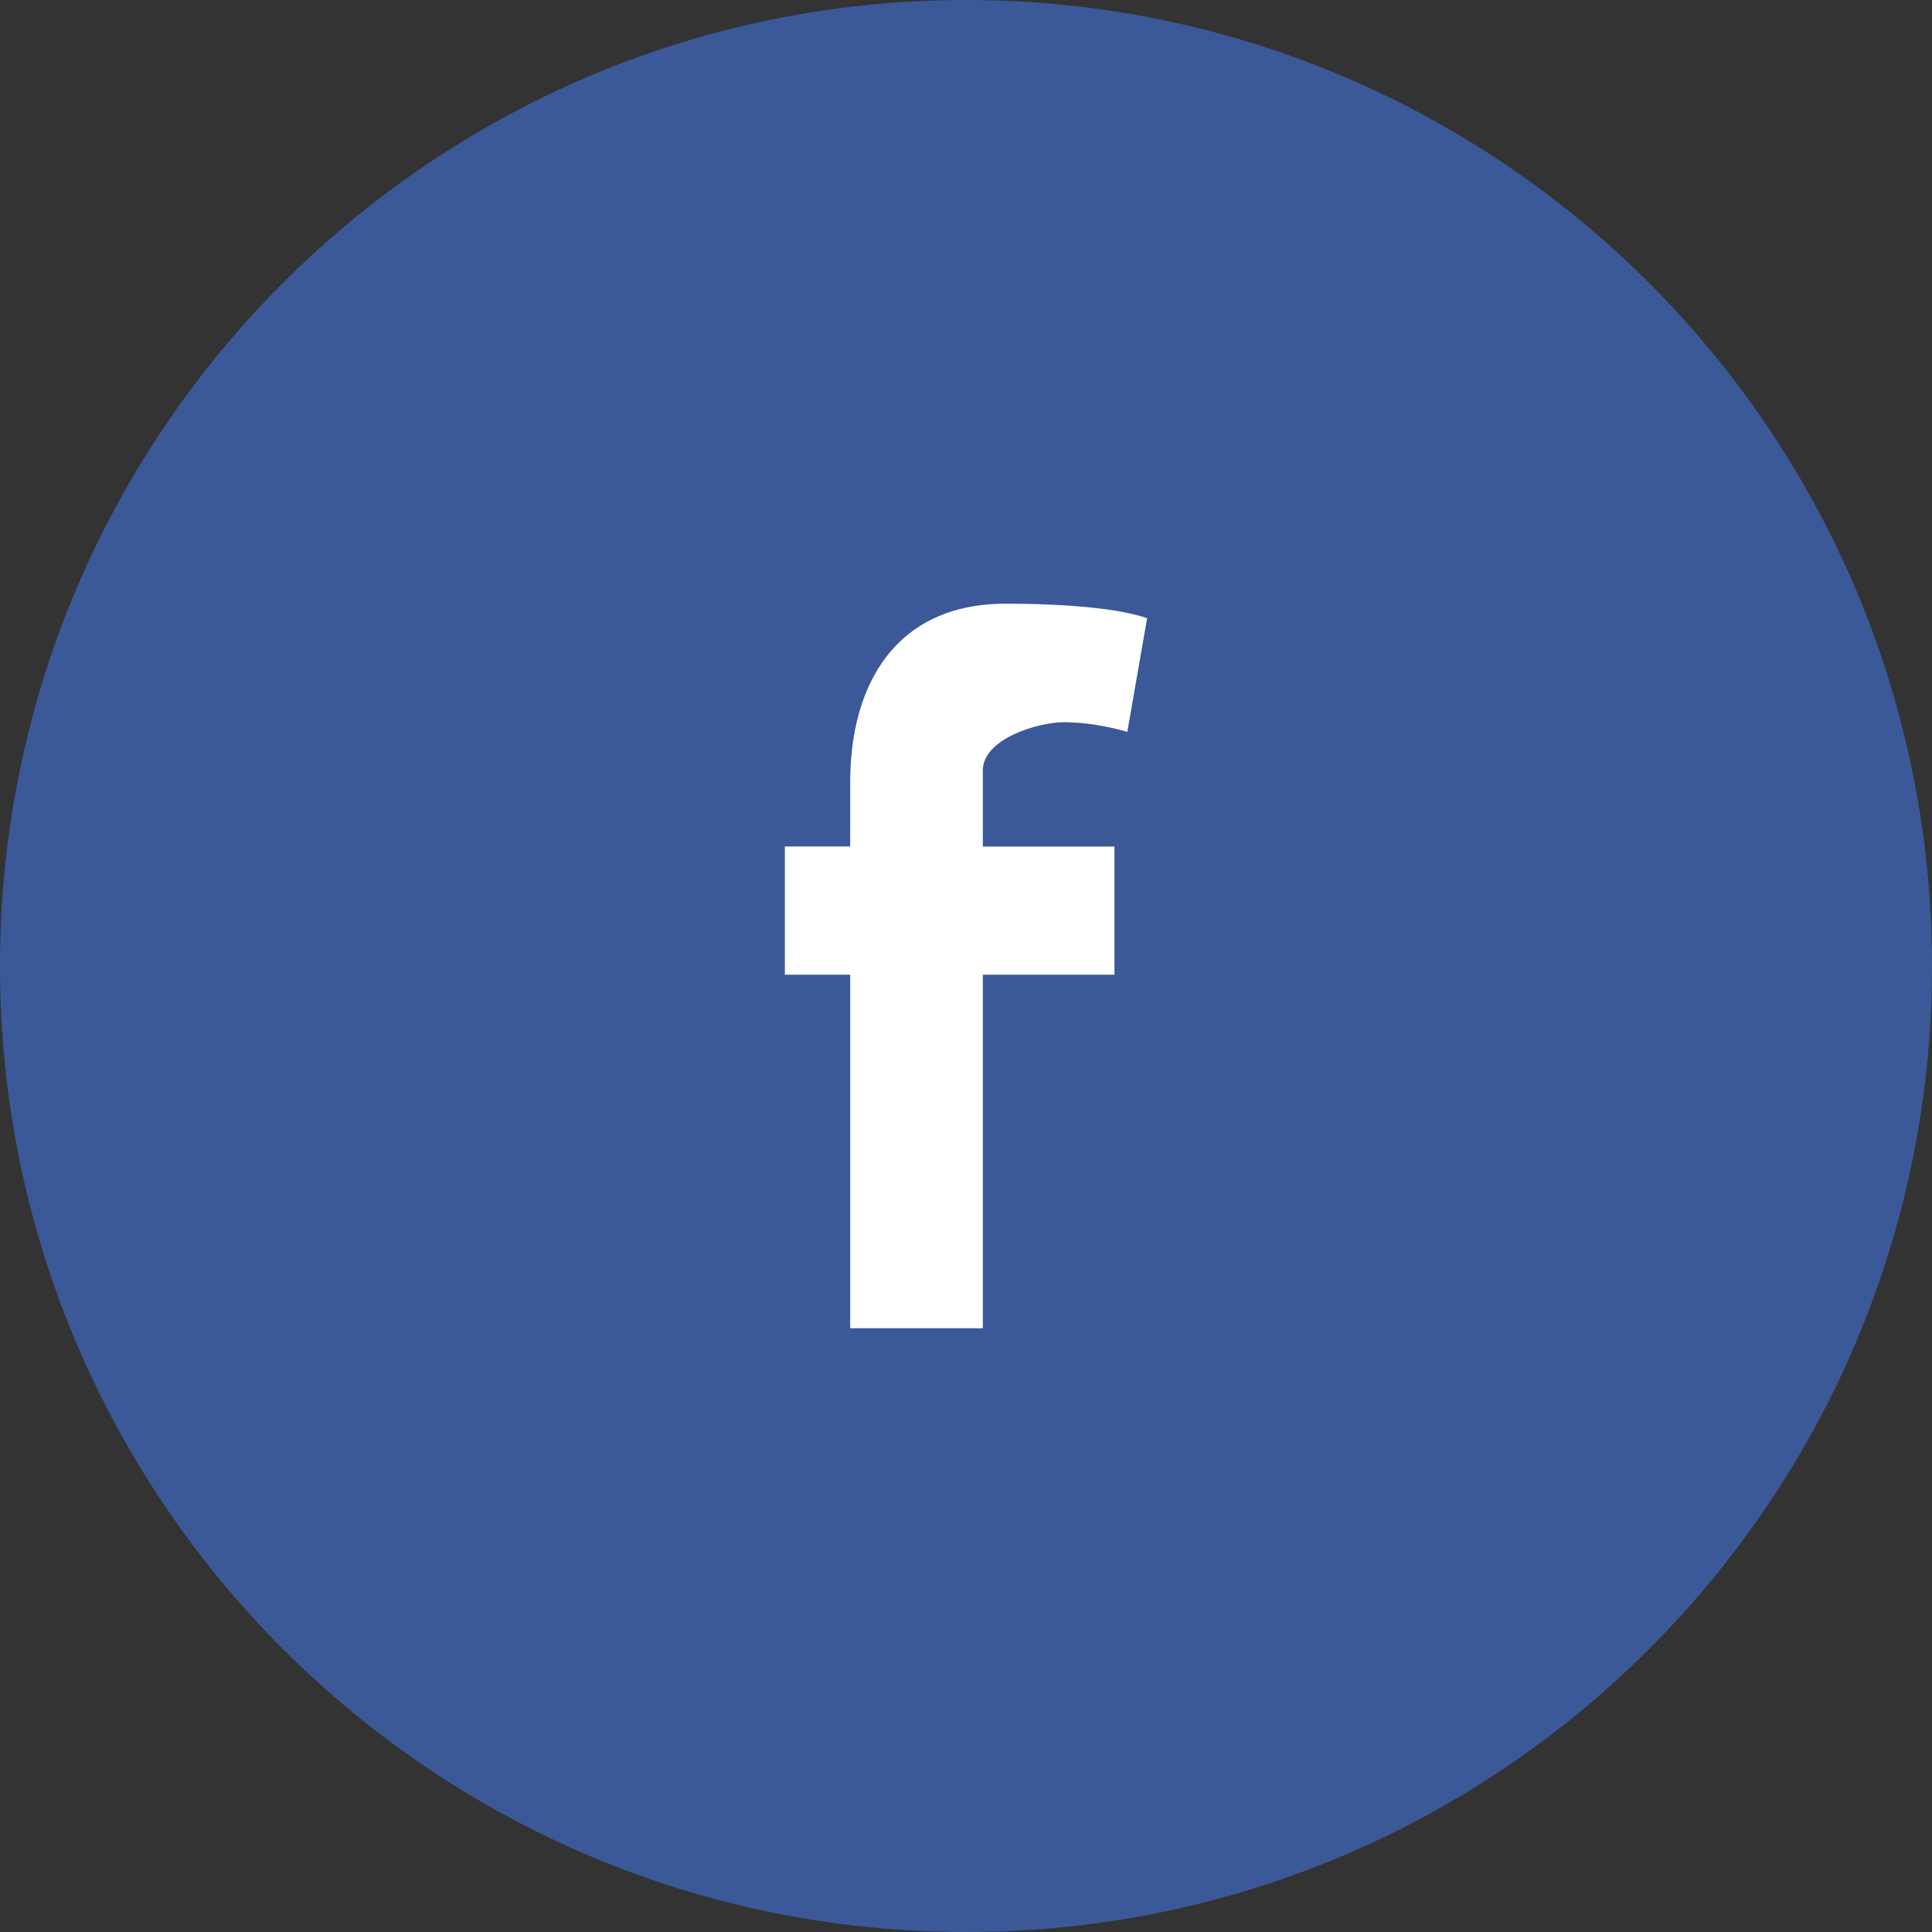
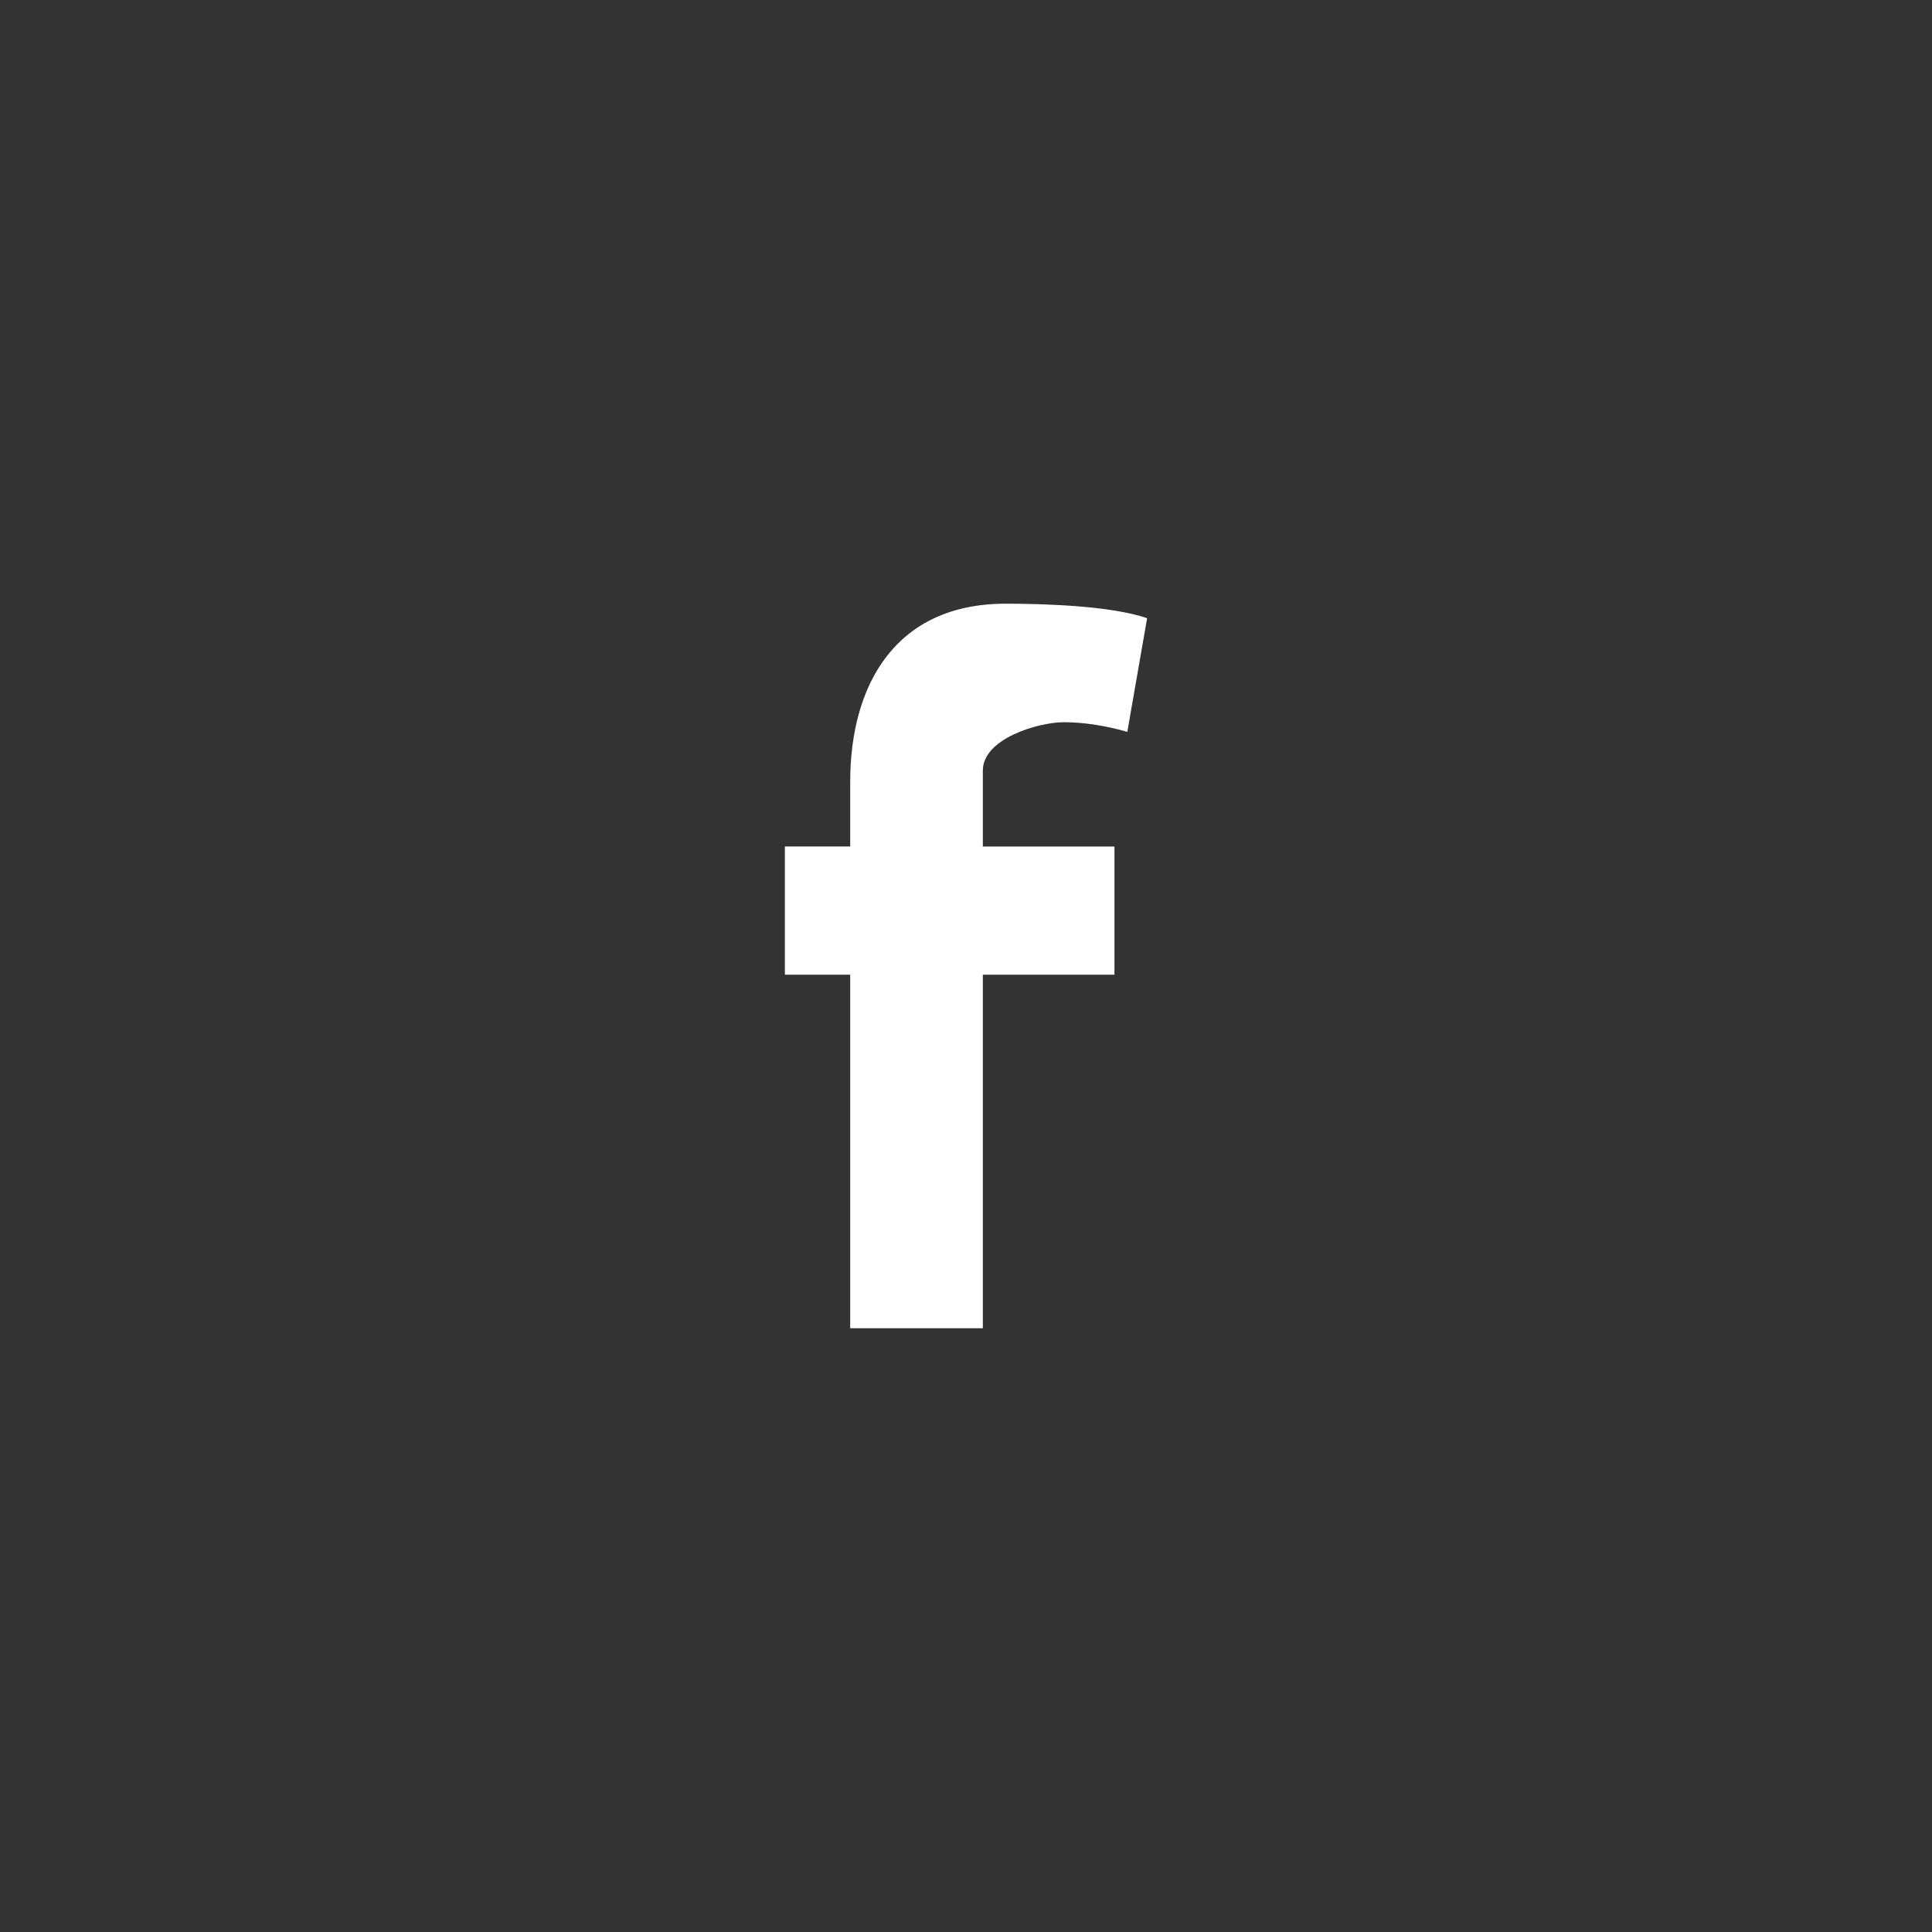
<svg xmlns="http://www.w3.org/2000/svg" width="32" height="32" fill="none" viewBox="0 0 32 32">
  <rect x="0" y="0" width="32" height="32" fill="#333333" stroke="none" />
-   <path fill="#3B5998" fill-rule="evenodd" d="M16 32c8.837 0 16-7.163 16-16S24.837 0 16 0 0 7.163 0 16s7.163 16 16 16z" clip-rule="evenodd" />
  <path fill="#fff" fill-rule="evenodd" d="M18.672 12.122c-.328-.095-.705-.16-1.049-.16-.426 0-1.344.272-1.344.799v1.26h2.18v2.123h-2.18V22h-2.197v-5.856H13V14.02h1.082v-1.069c0-1.612.754-2.952 2.574-2.952.623 0 1.737.032 2.344.24l-.328 1.882z" clip-rule="evenodd" />
</svg>